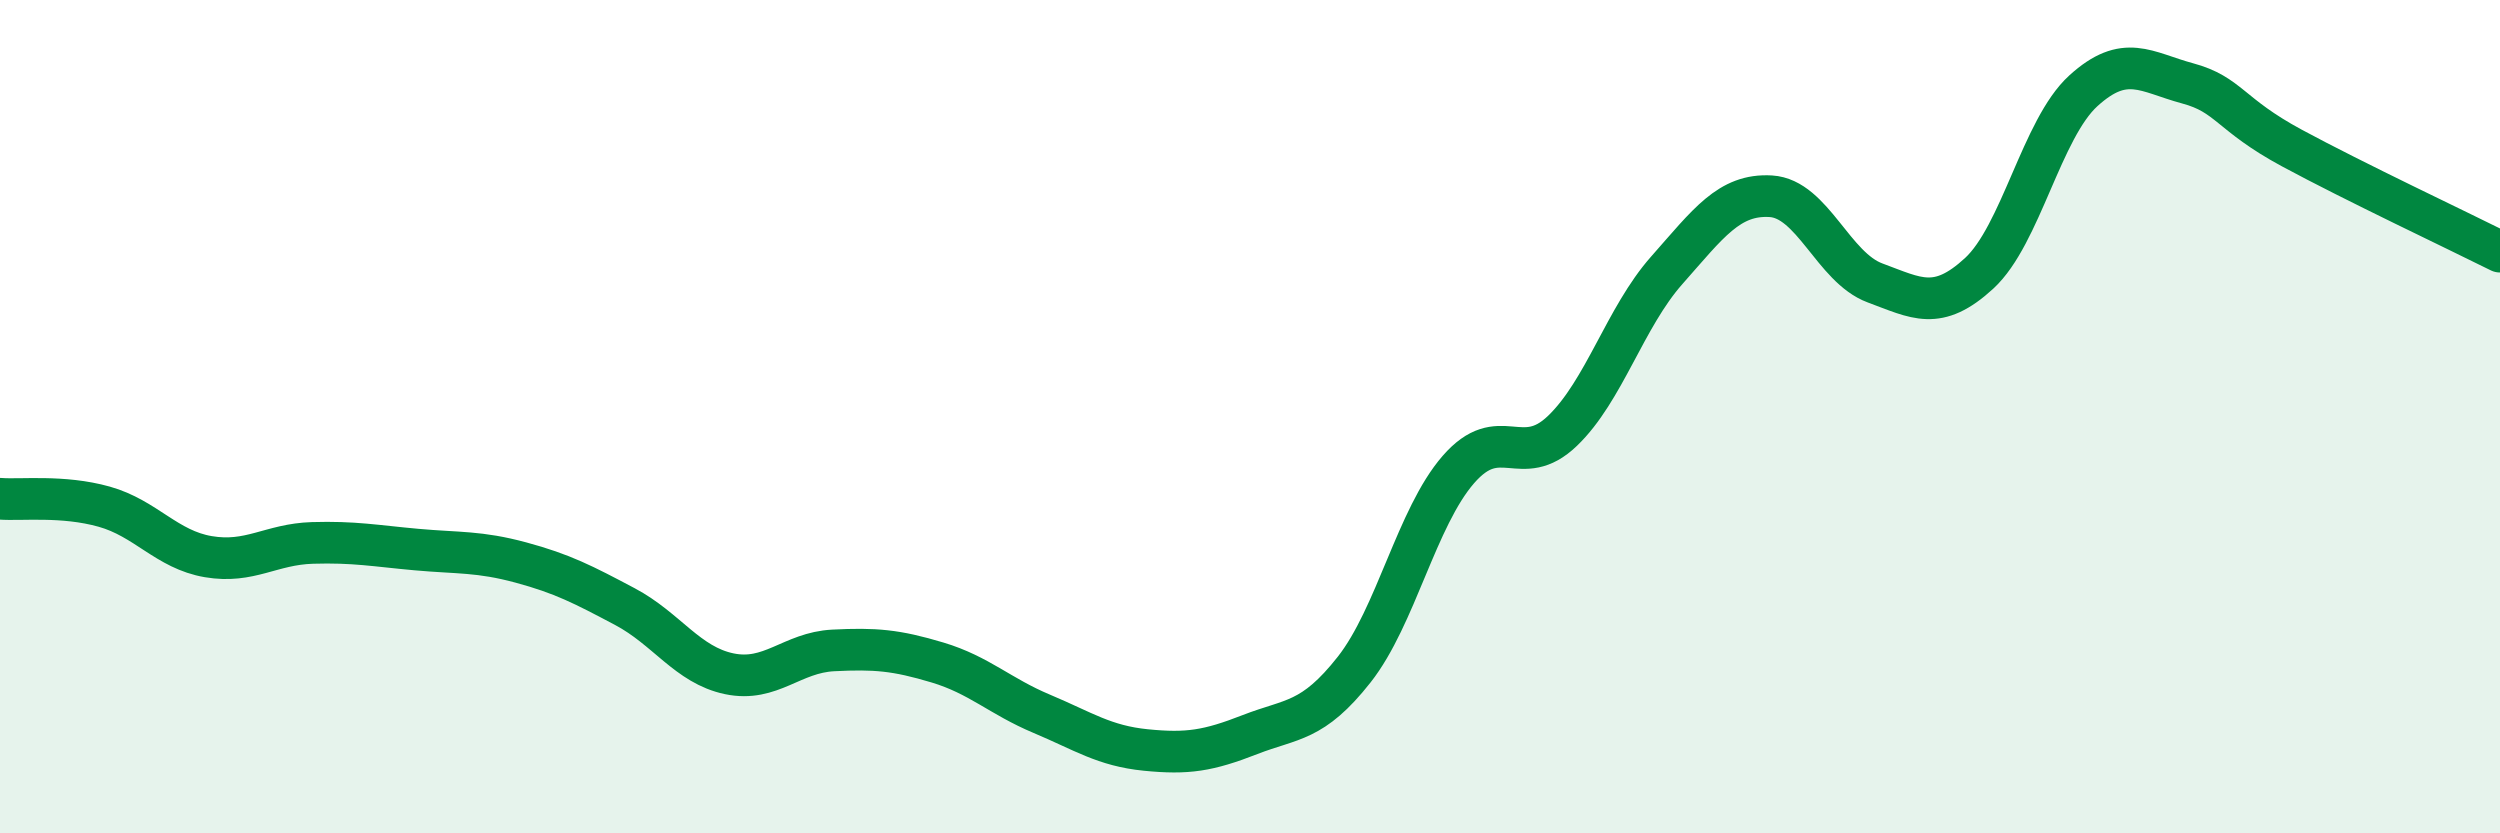
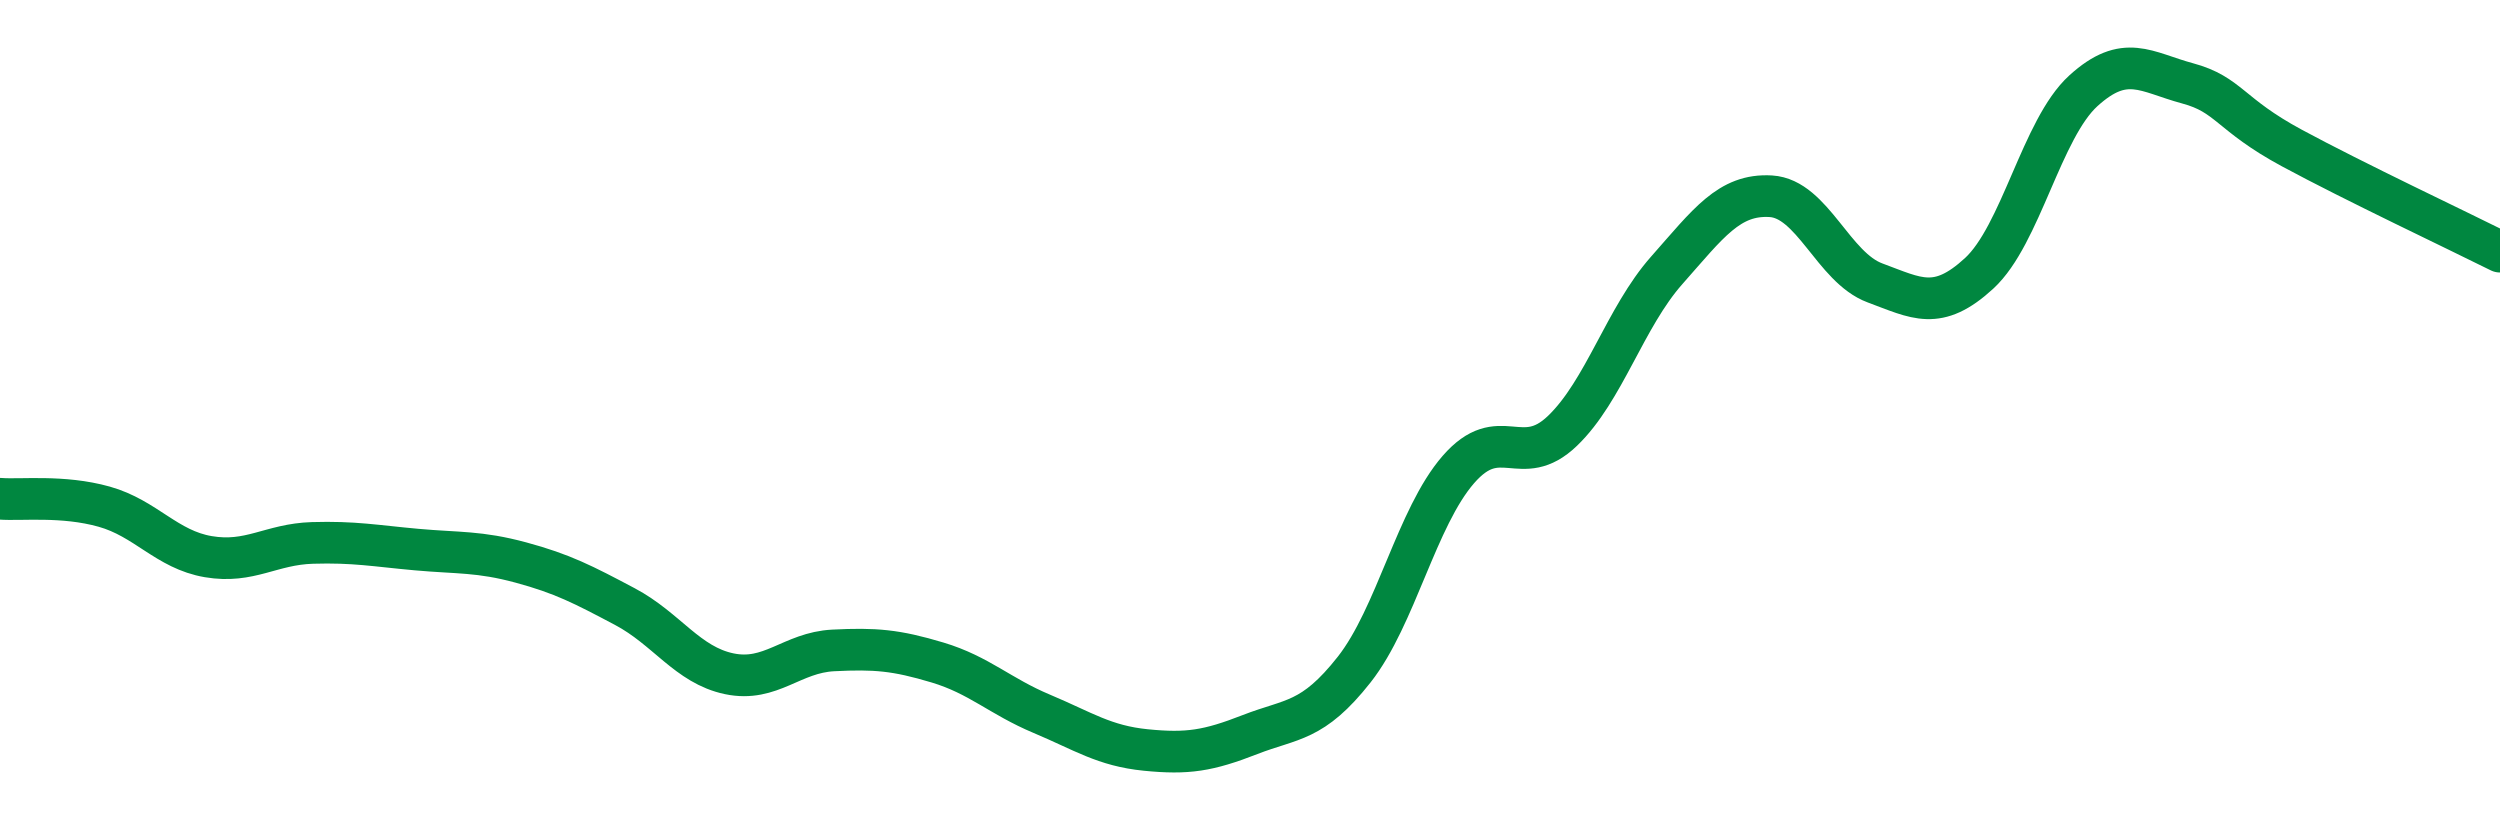
<svg xmlns="http://www.w3.org/2000/svg" width="60" height="20" viewBox="0 0 60 20">
-   <path d="M 0,11.97 C 0.5,12.01 1.5,11.88 2.5,12.16 C 3.5,12.44 4,13.19 5,13.36 C 6,13.53 6.5,13.06 7.5,13.03 C 8.5,13 9,13.1 10,13.19 C 11,13.28 11.5,13.23 12.5,13.5 C 13.5,13.77 14,14.03 15,14.56 C 16,15.09 16.5,15.96 17.5,16.17 C 18.5,16.38 19,15.66 20,15.61 C 21,15.56 21.5,15.6 22.5,15.9 C 23.5,16.2 24,16.71 25,17.13 C 26,17.55 26.5,17.9 27.5,18 C 28.5,18.1 29,18.02 30,17.63 C 31,17.24 31.5,17.34 32.5,16.07 C 33.5,14.8 34,12.42 35,11.27 C 36,10.12 36.5,11.3 37.5,10.34 C 38.5,9.38 39,7.62 40,6.49 C 41,5.36 41.5,4.65 42.5,4.71 C 43.5,4.77 44,6.42 45,6.79 C 46,7.16 46.5,7.48 47.5,6.56 C 48.5,5.64 49,3.09 50,2.18 C 51,1.27 51.5,1.73 52.5,2 C 53.5,2.27 53.5,2.74 55,3.55 C 56.5,4.36 59,5.54 60,6.04L60 20L0 20Z" fill="#008740" opacity="0.1" stroke-linecap="round" stroke-linejoin="round" />
  <path d="M 0,11.97 C 0.5,12.01 1.5,11.88 2.5,12.16 C 3.5,12.44 4,13.19 5,13.36 C 6,13.53 6.5,13.06 7.5,13.03 C 8.5,13 9,13.1 10,13.19 C 11,13.28 11.5,13.23 12.5,13.5 C 13.5,13.77 14,14.03 15,14.56 C 16,15.09 16.5,15.96 17.5,16.17 C 18.5,16.38 19,15.66 20,15.61 C 21,15.56 21.5,15.6 22.5,15.9 C 23.5,16.2 24,16.71 25,17.13 C 26,17.55 26.5,17.9 27.5,18 C 28.5,18.1 29,18.02 30,17.63 C 31,17.24 31.5,17.34 32.5,16.07 C 33.5,14.8 34,12.42 35,11.27 C 36,10.12 36.5,11.3 37.5,10.34 C 38.5,9.38 39,7.62 40,6.49 C 41,5.36 41.5,4.65 42.5,4.71 C 43.5,4.77 44,6.42 45,6.79 C 46,7.16 46.5,7.48 47.5,6.56 C 48.5,5.64 49,3.09 50,2.18 C 51,1.27 51.5,1.73 52.5,2 C 53.5,2.27 53.5,2.74 55,3.55 C 56.5,4.36 59,5.54 60,6.04" stroke="#008740" stroke-width="1" fill="none" stroke-linecap="round" stroke-linejoin="round" />
</svg>